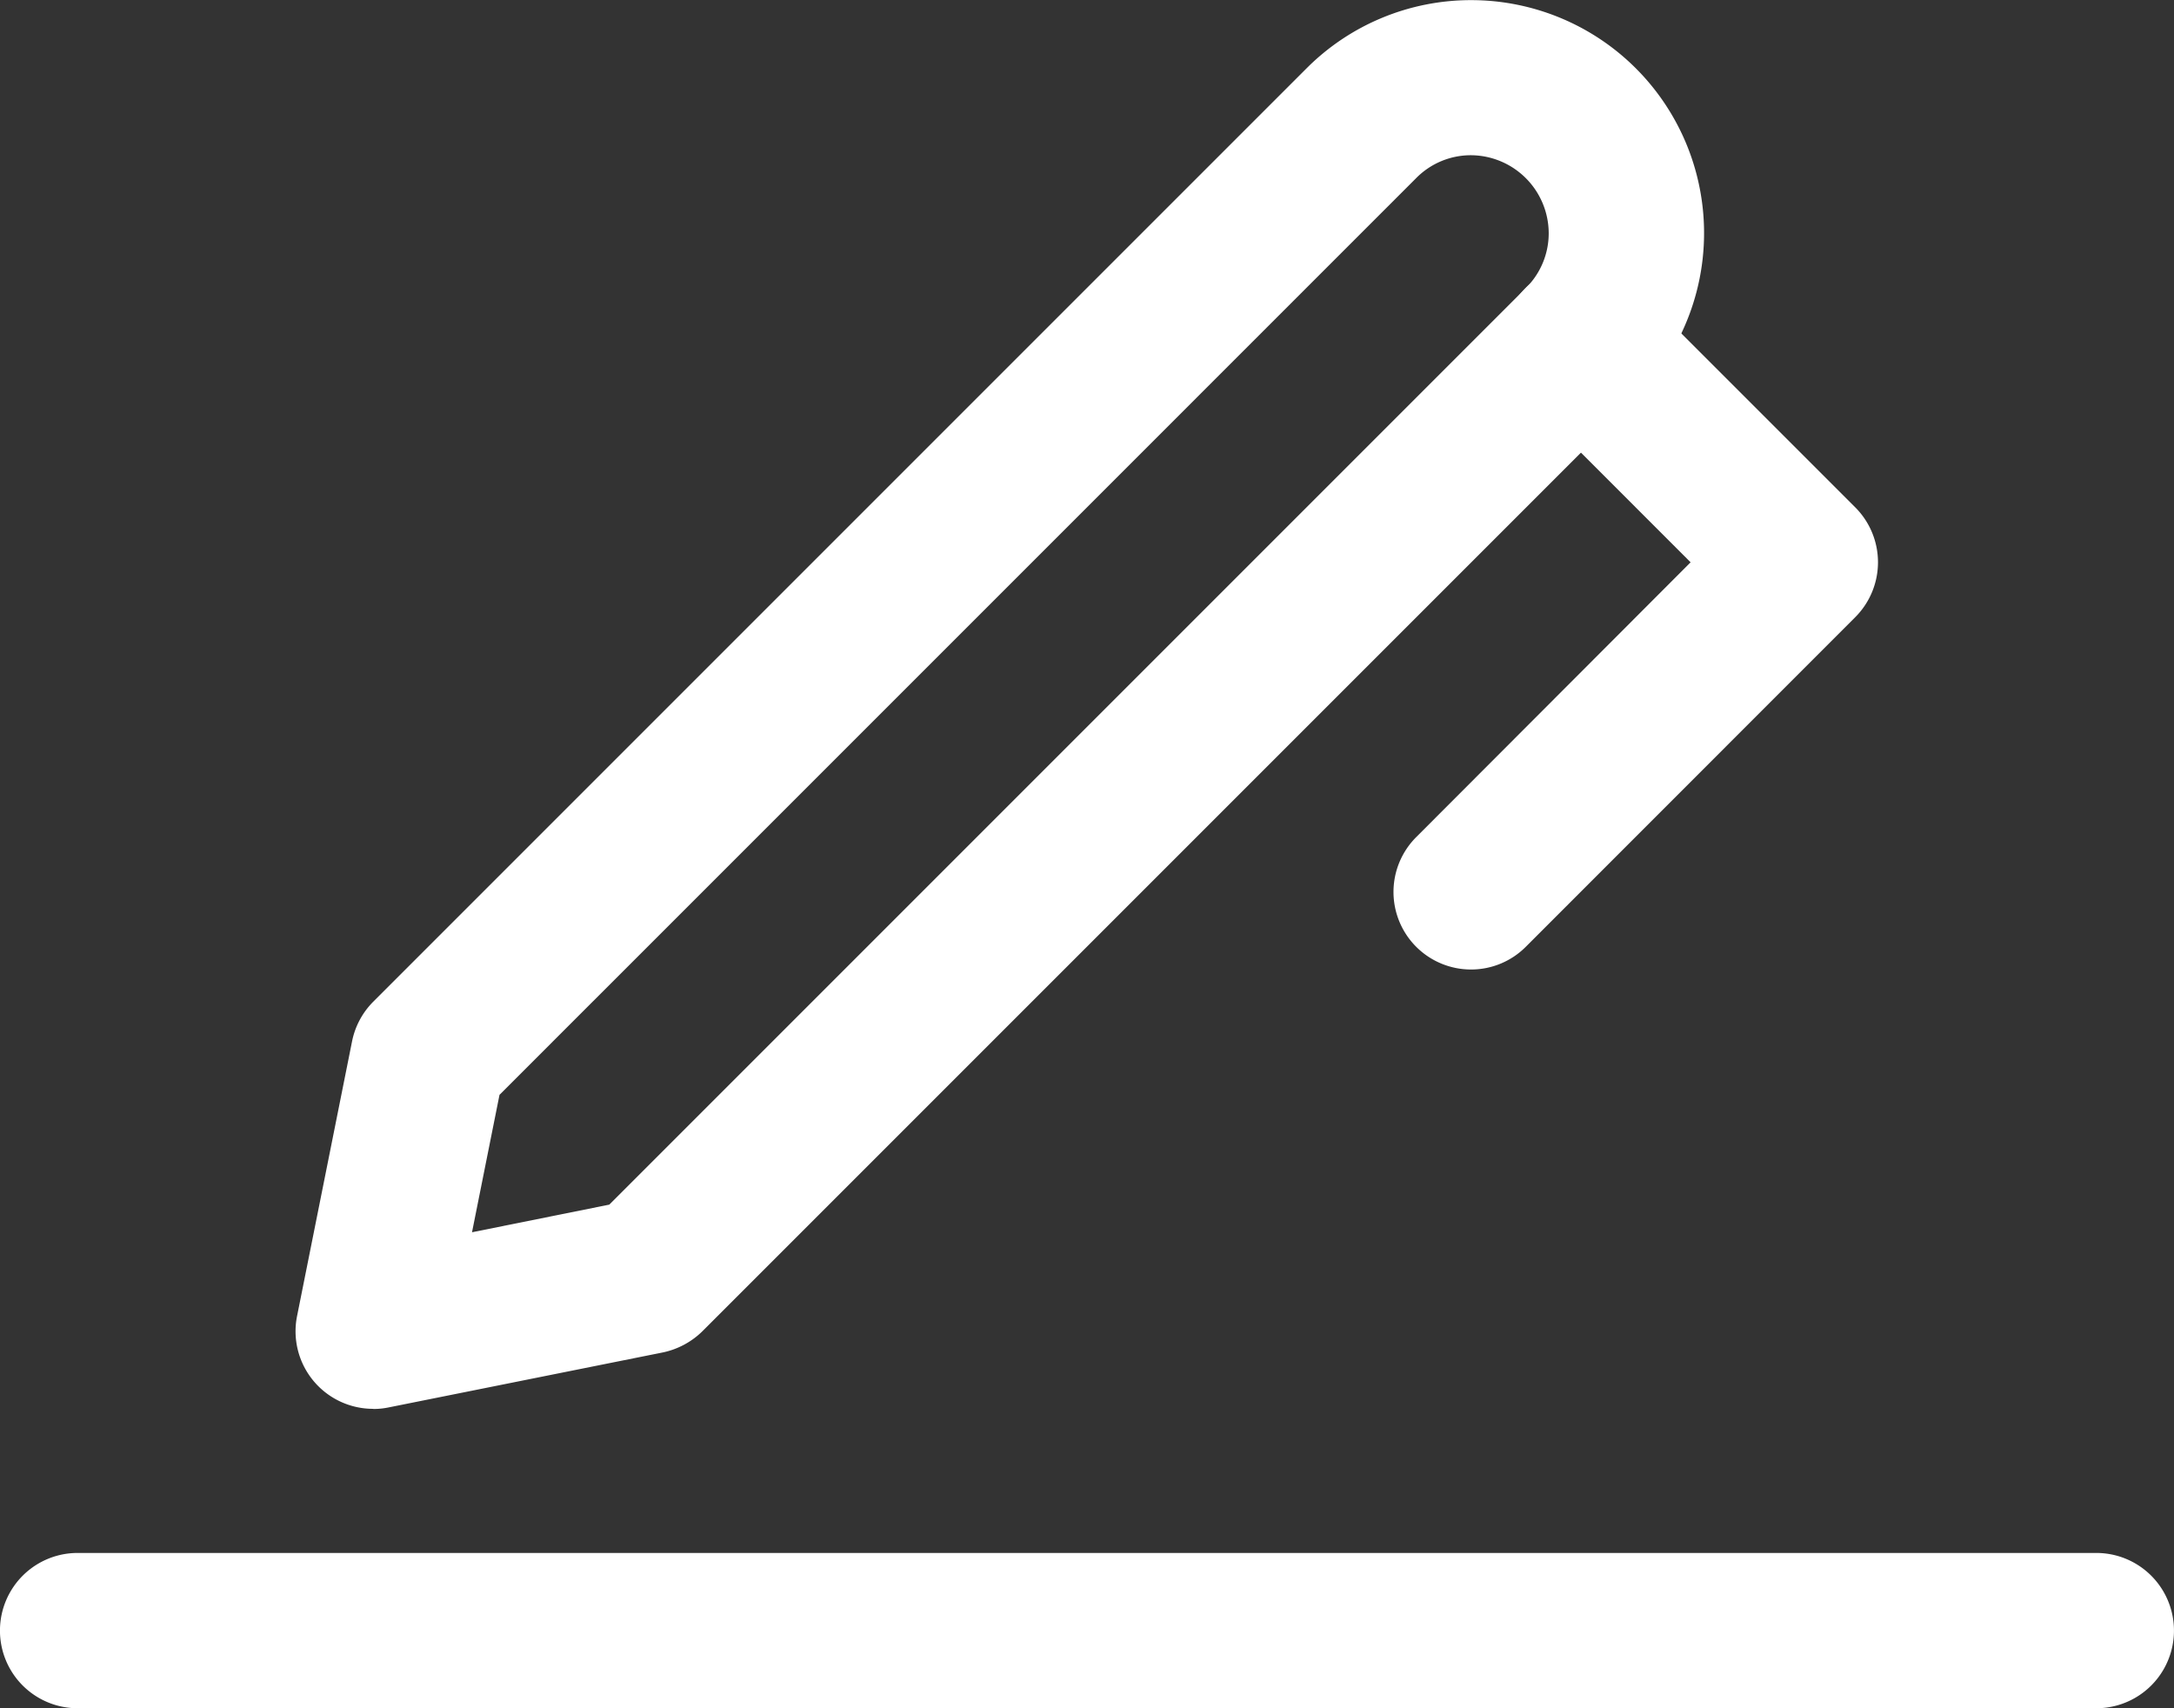
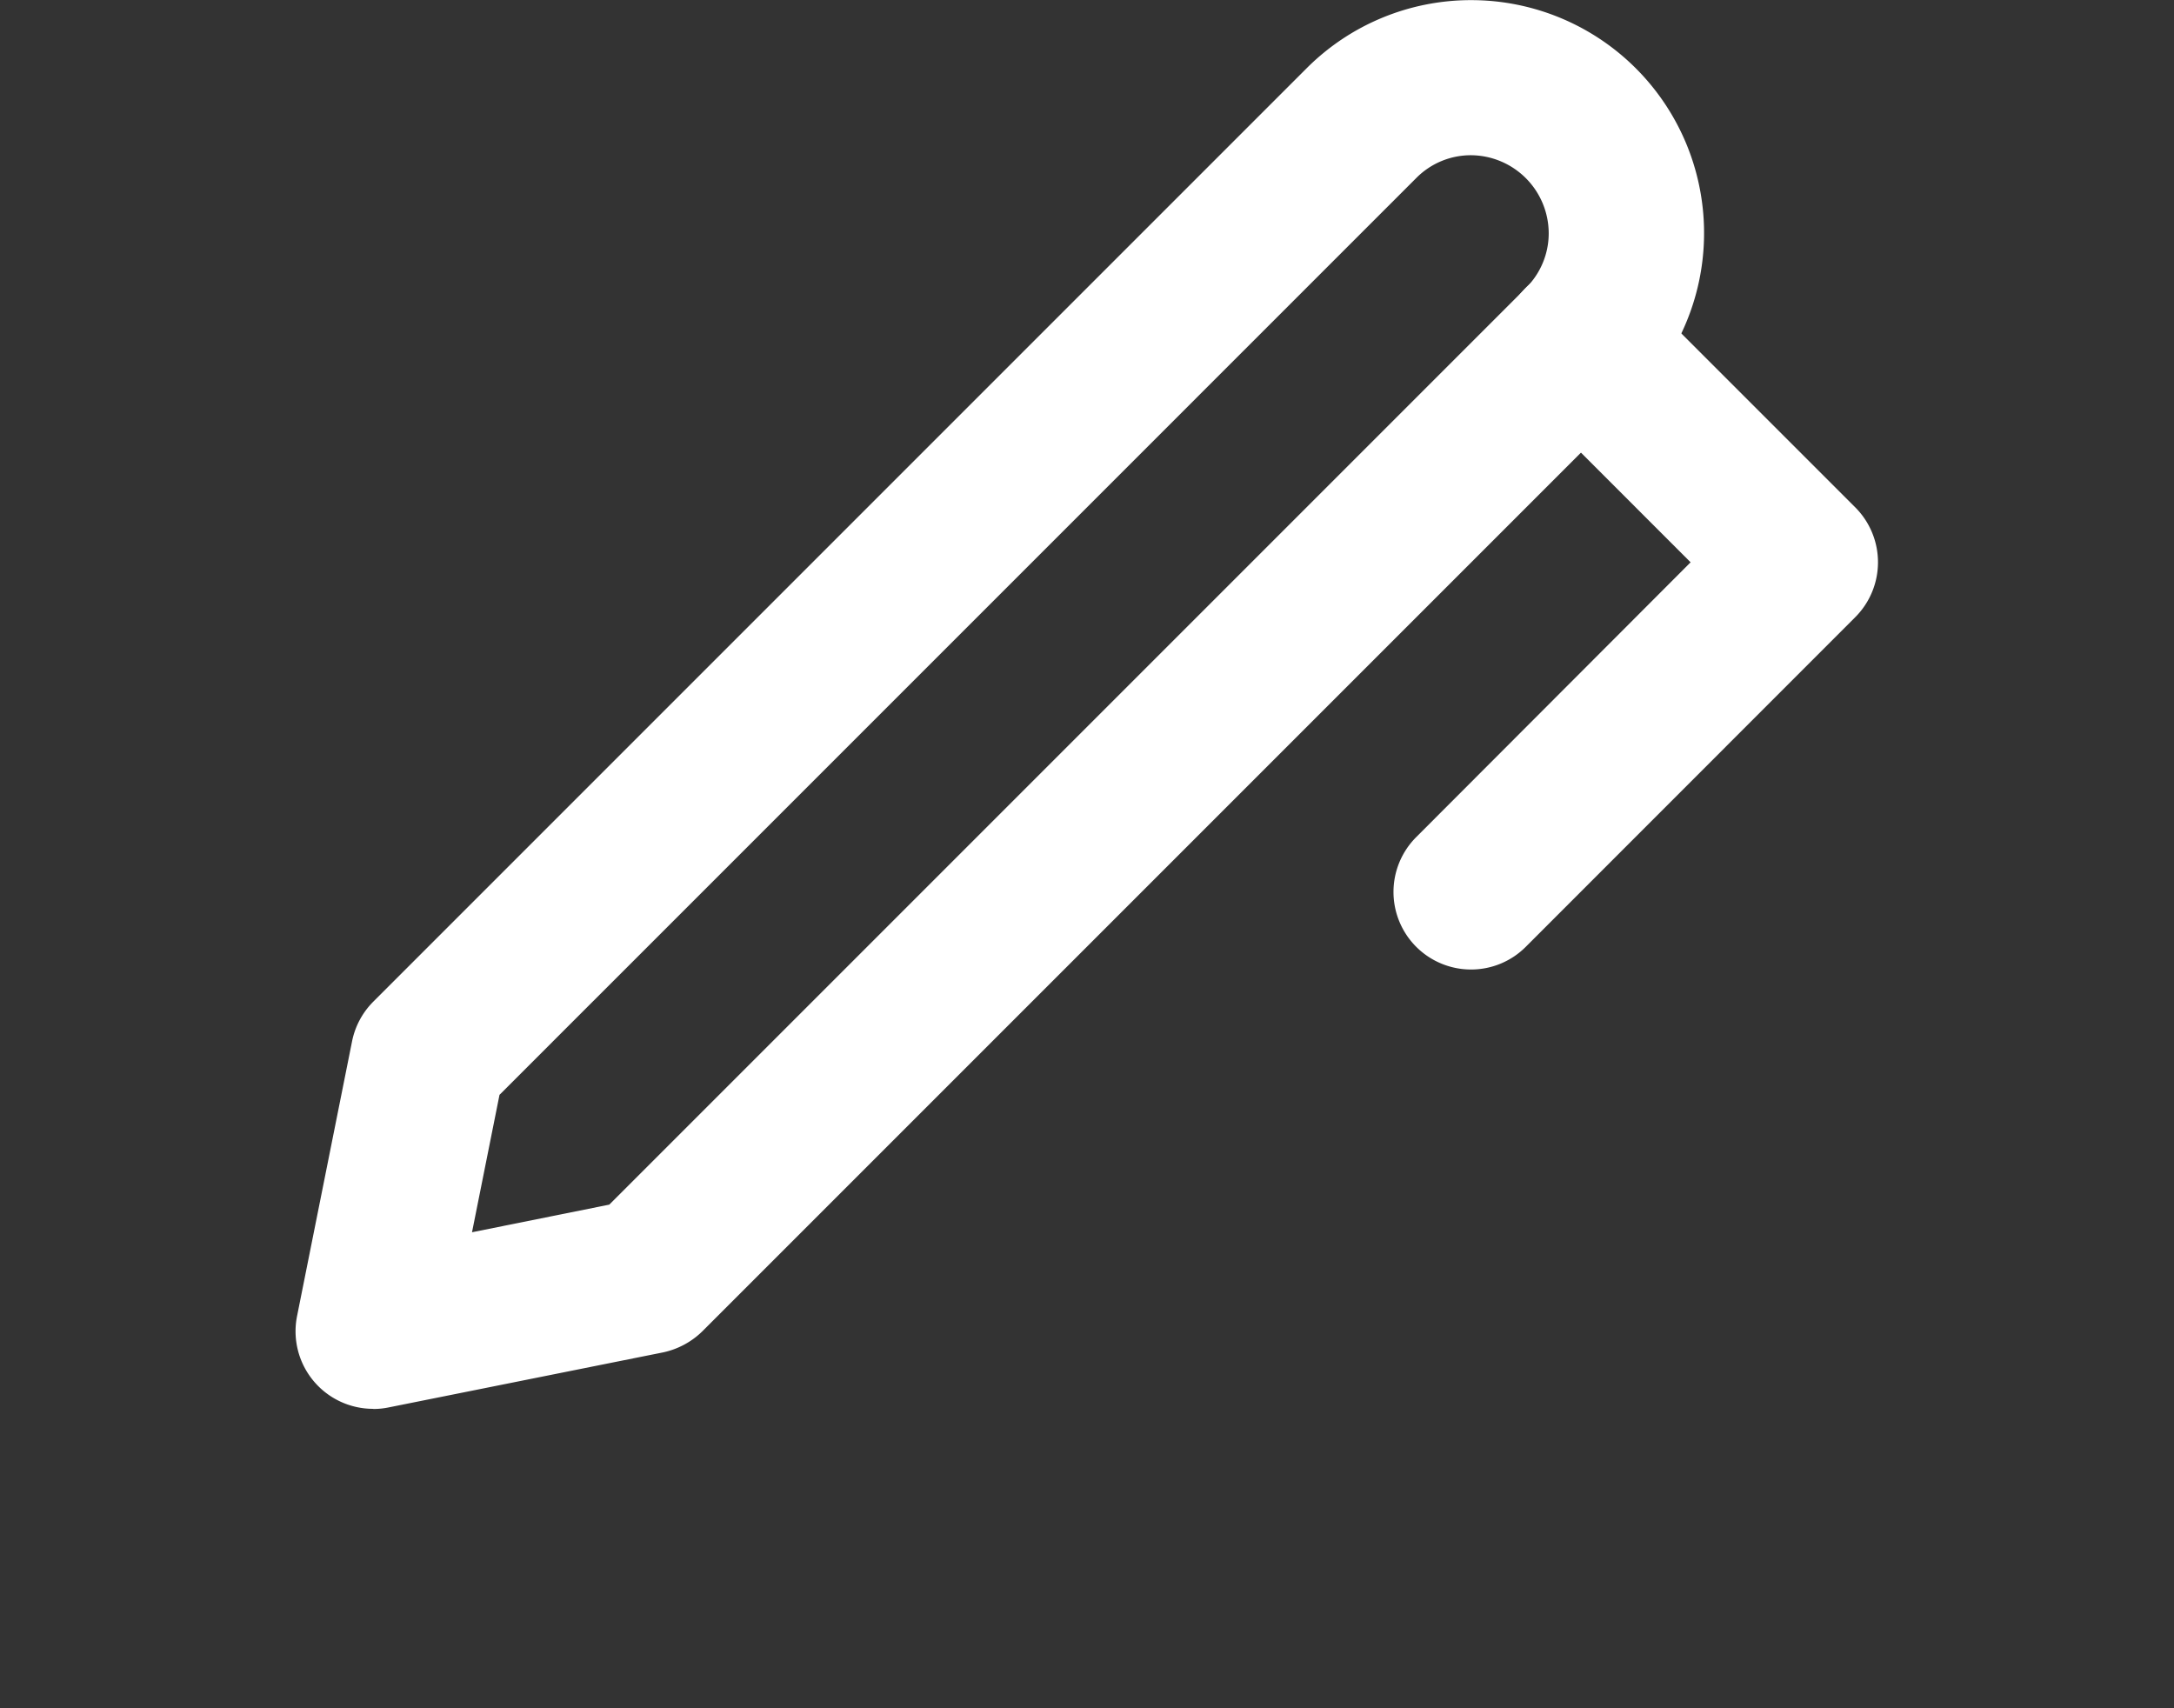
<svg xmlns="http://www.w3.org/2000/svg" width="32.494" height="25.531" viewBox="0 0 32.494 25.531">
  <rect x="0" y="0" width="32.494" height="25.531" fill="#333333" stroke="none" />
  <g transform="translate(-75 -224.998)">
-     <path d="M106.333,977.321H76.16a1.16,1.16,0,1,1,0-2.321h30.173a1.16,1.16,0,1,1,0,2.321Z" transform="translate(0 -726.792)" fill="#fff" />
    <path d="M218.933,246.054a1.159,1.159,0,0,1-1.14-1.386l.822-4.106a1.162,1.162,0,0,1,.318-.594l13.949-13.949A3.471,3.471,0,0,1,235.347,225h0a3.481,3.481,0,0,1,2.453,5.946l-13.947,13.947a1.193,1.193,0,0,1-.592.318l-4.1.822a1.112,1.112,0,0,1-.23.023Zm4.1-1.982h0Zm-2.214-2.711-.411,2.054,2.052-.413,13.7-13.7a1.15,1.15,0,0,0,.341-.819,1.169,1.169,0,0,0-1.158-1.165,1.148,1.148,0,0,0-.822.341Z" transform="translate(-138.353)" fill="#fff" />
-     <path d="M749.261,363.541a1.159,1.159,0,0,1-.822-1.98l4.1-4.106-2.463-2.463a1.16,1.16,0,0,1,1.641-1.641L755,356.634a1.161,1.161,0,0,1,0,1.641l-4.923,4.925a1.154,1.154,0,0,1-.819.341Z" transform="translate(-652.27 -124.053)" fill="#fff" />
+     <path d="M749.261,363.541a1.159,1.159,0,0,1-.822-1.98l4.1-4.106-2.463-2.463a1.16,1.16,0,0,1,1.641-1.641L755,356.634a1.161,1.161,0,0,1,0,1.641l-4.923,4.925a1.154,1.154,0,0,1-.819.341" transform="translate(-652.27 -124.053)" fill="#fff" />
  </g>
</svg>